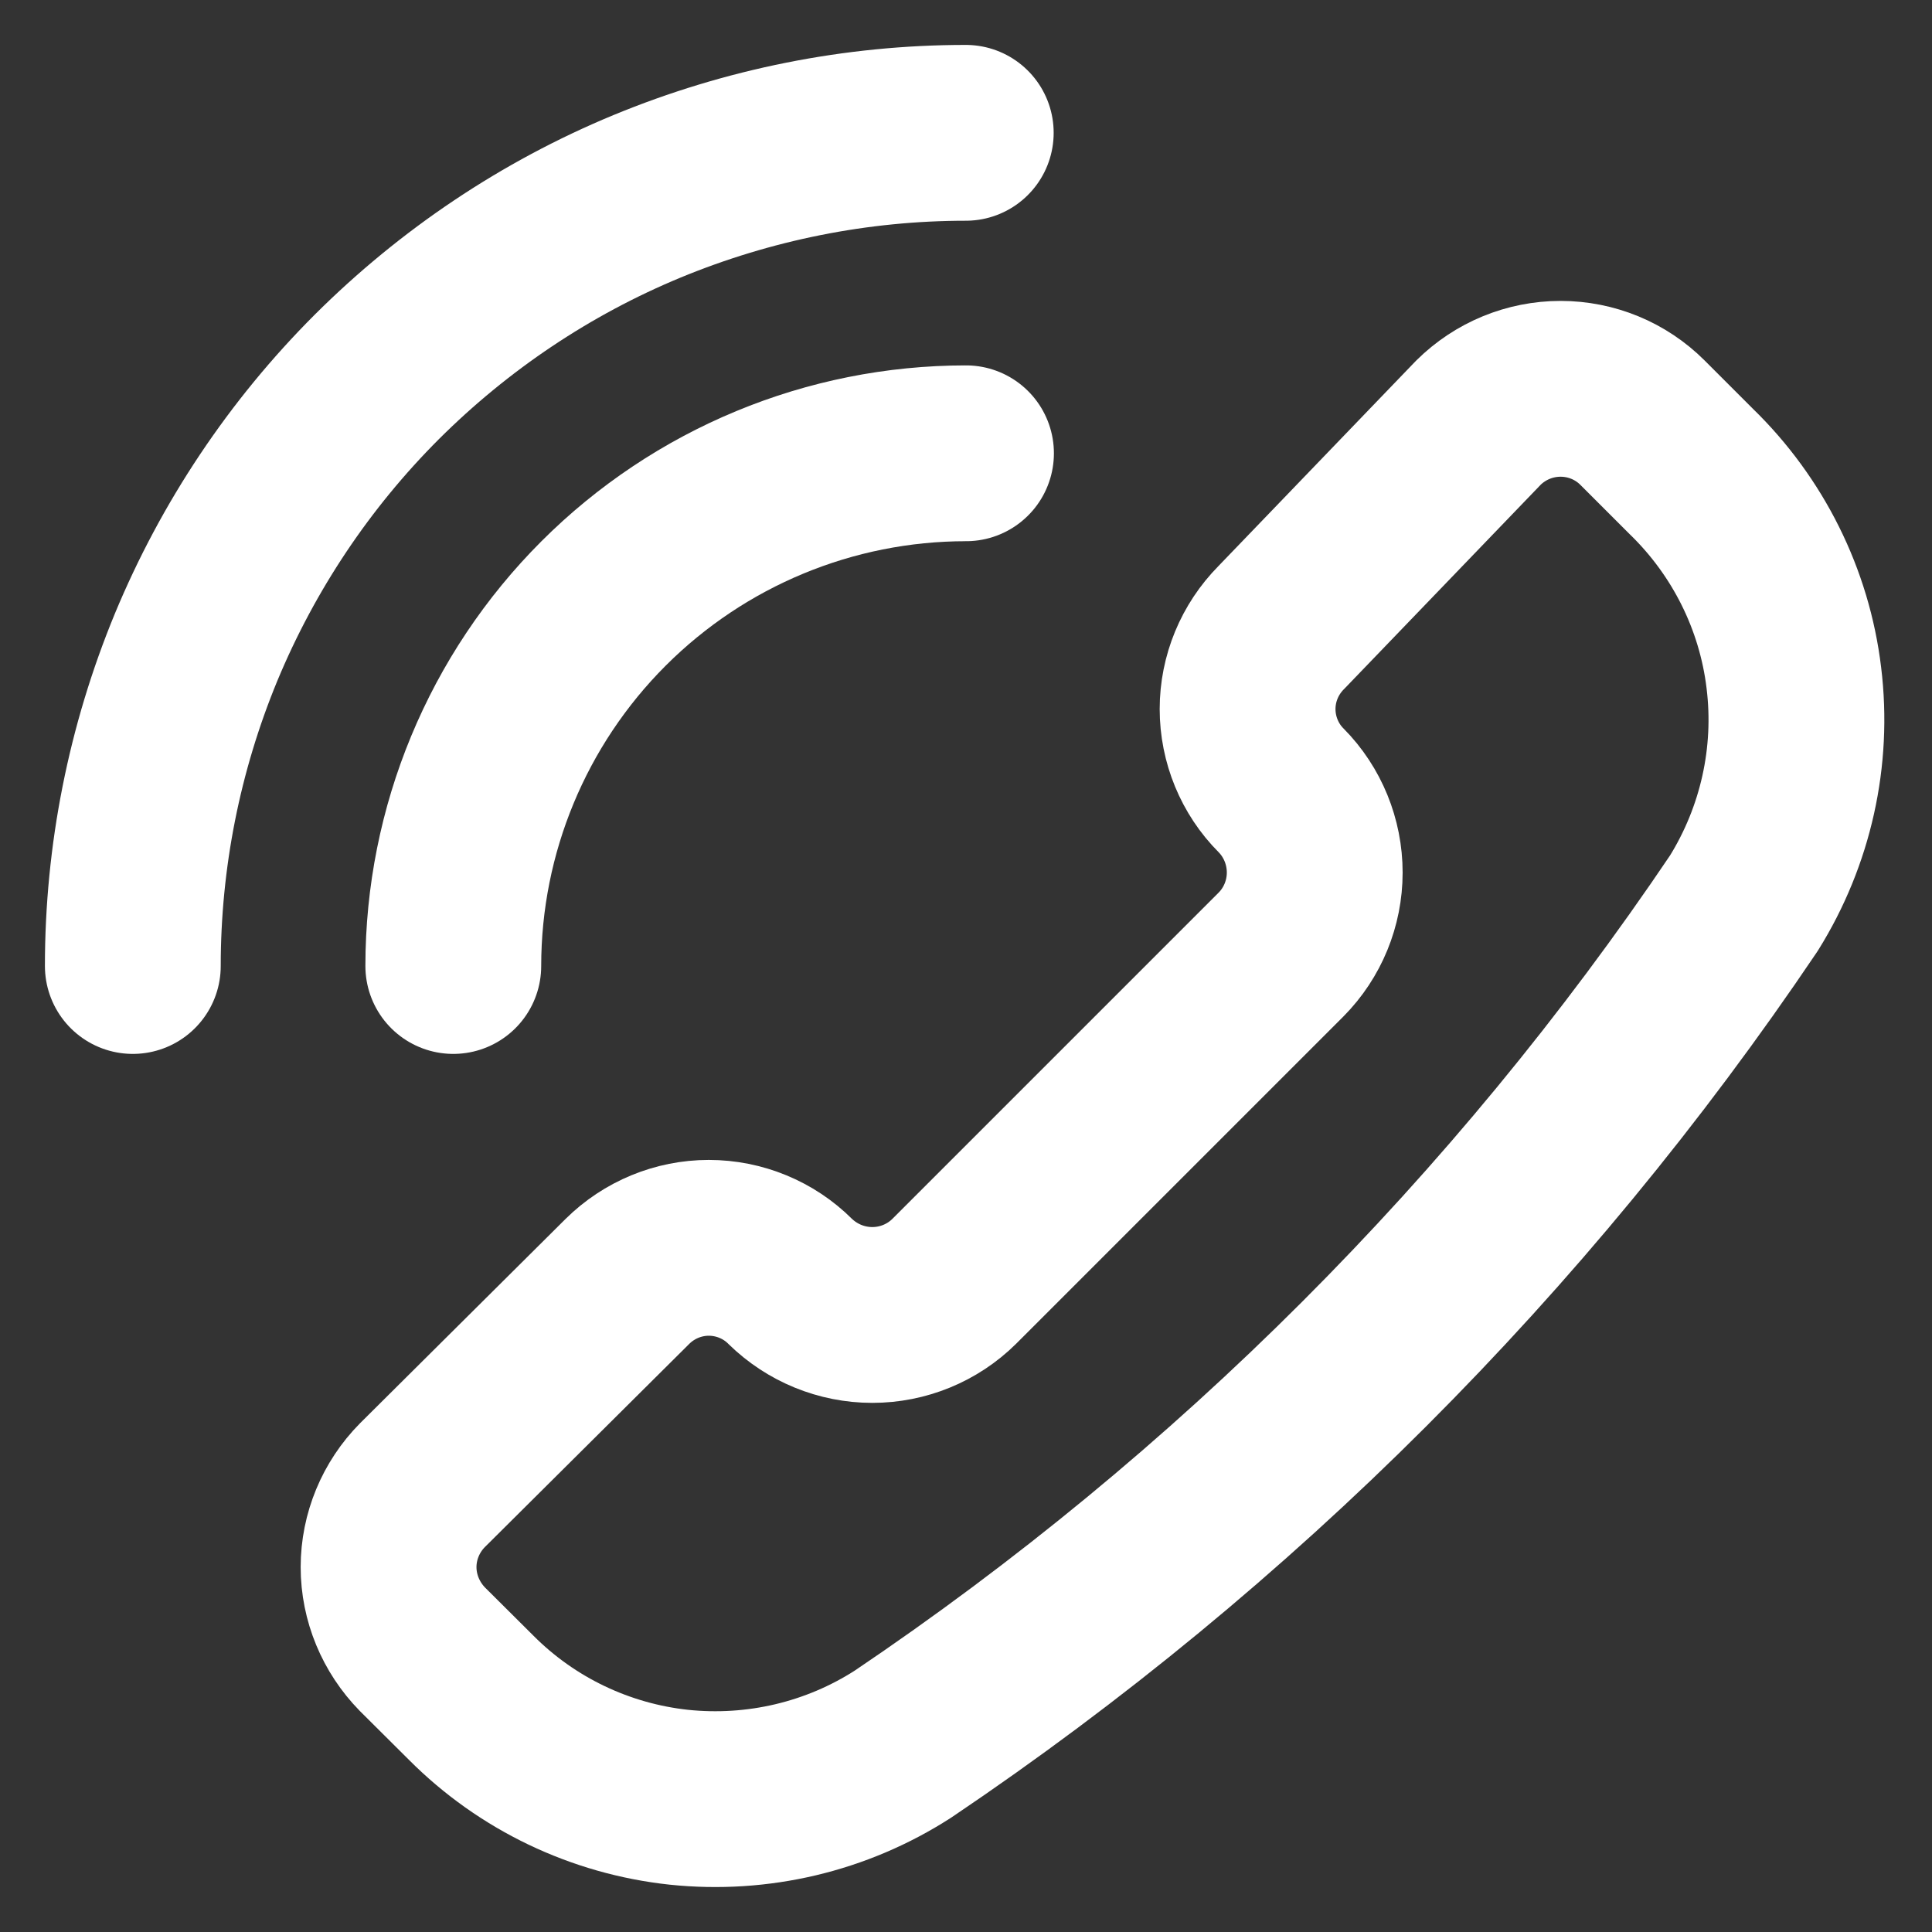
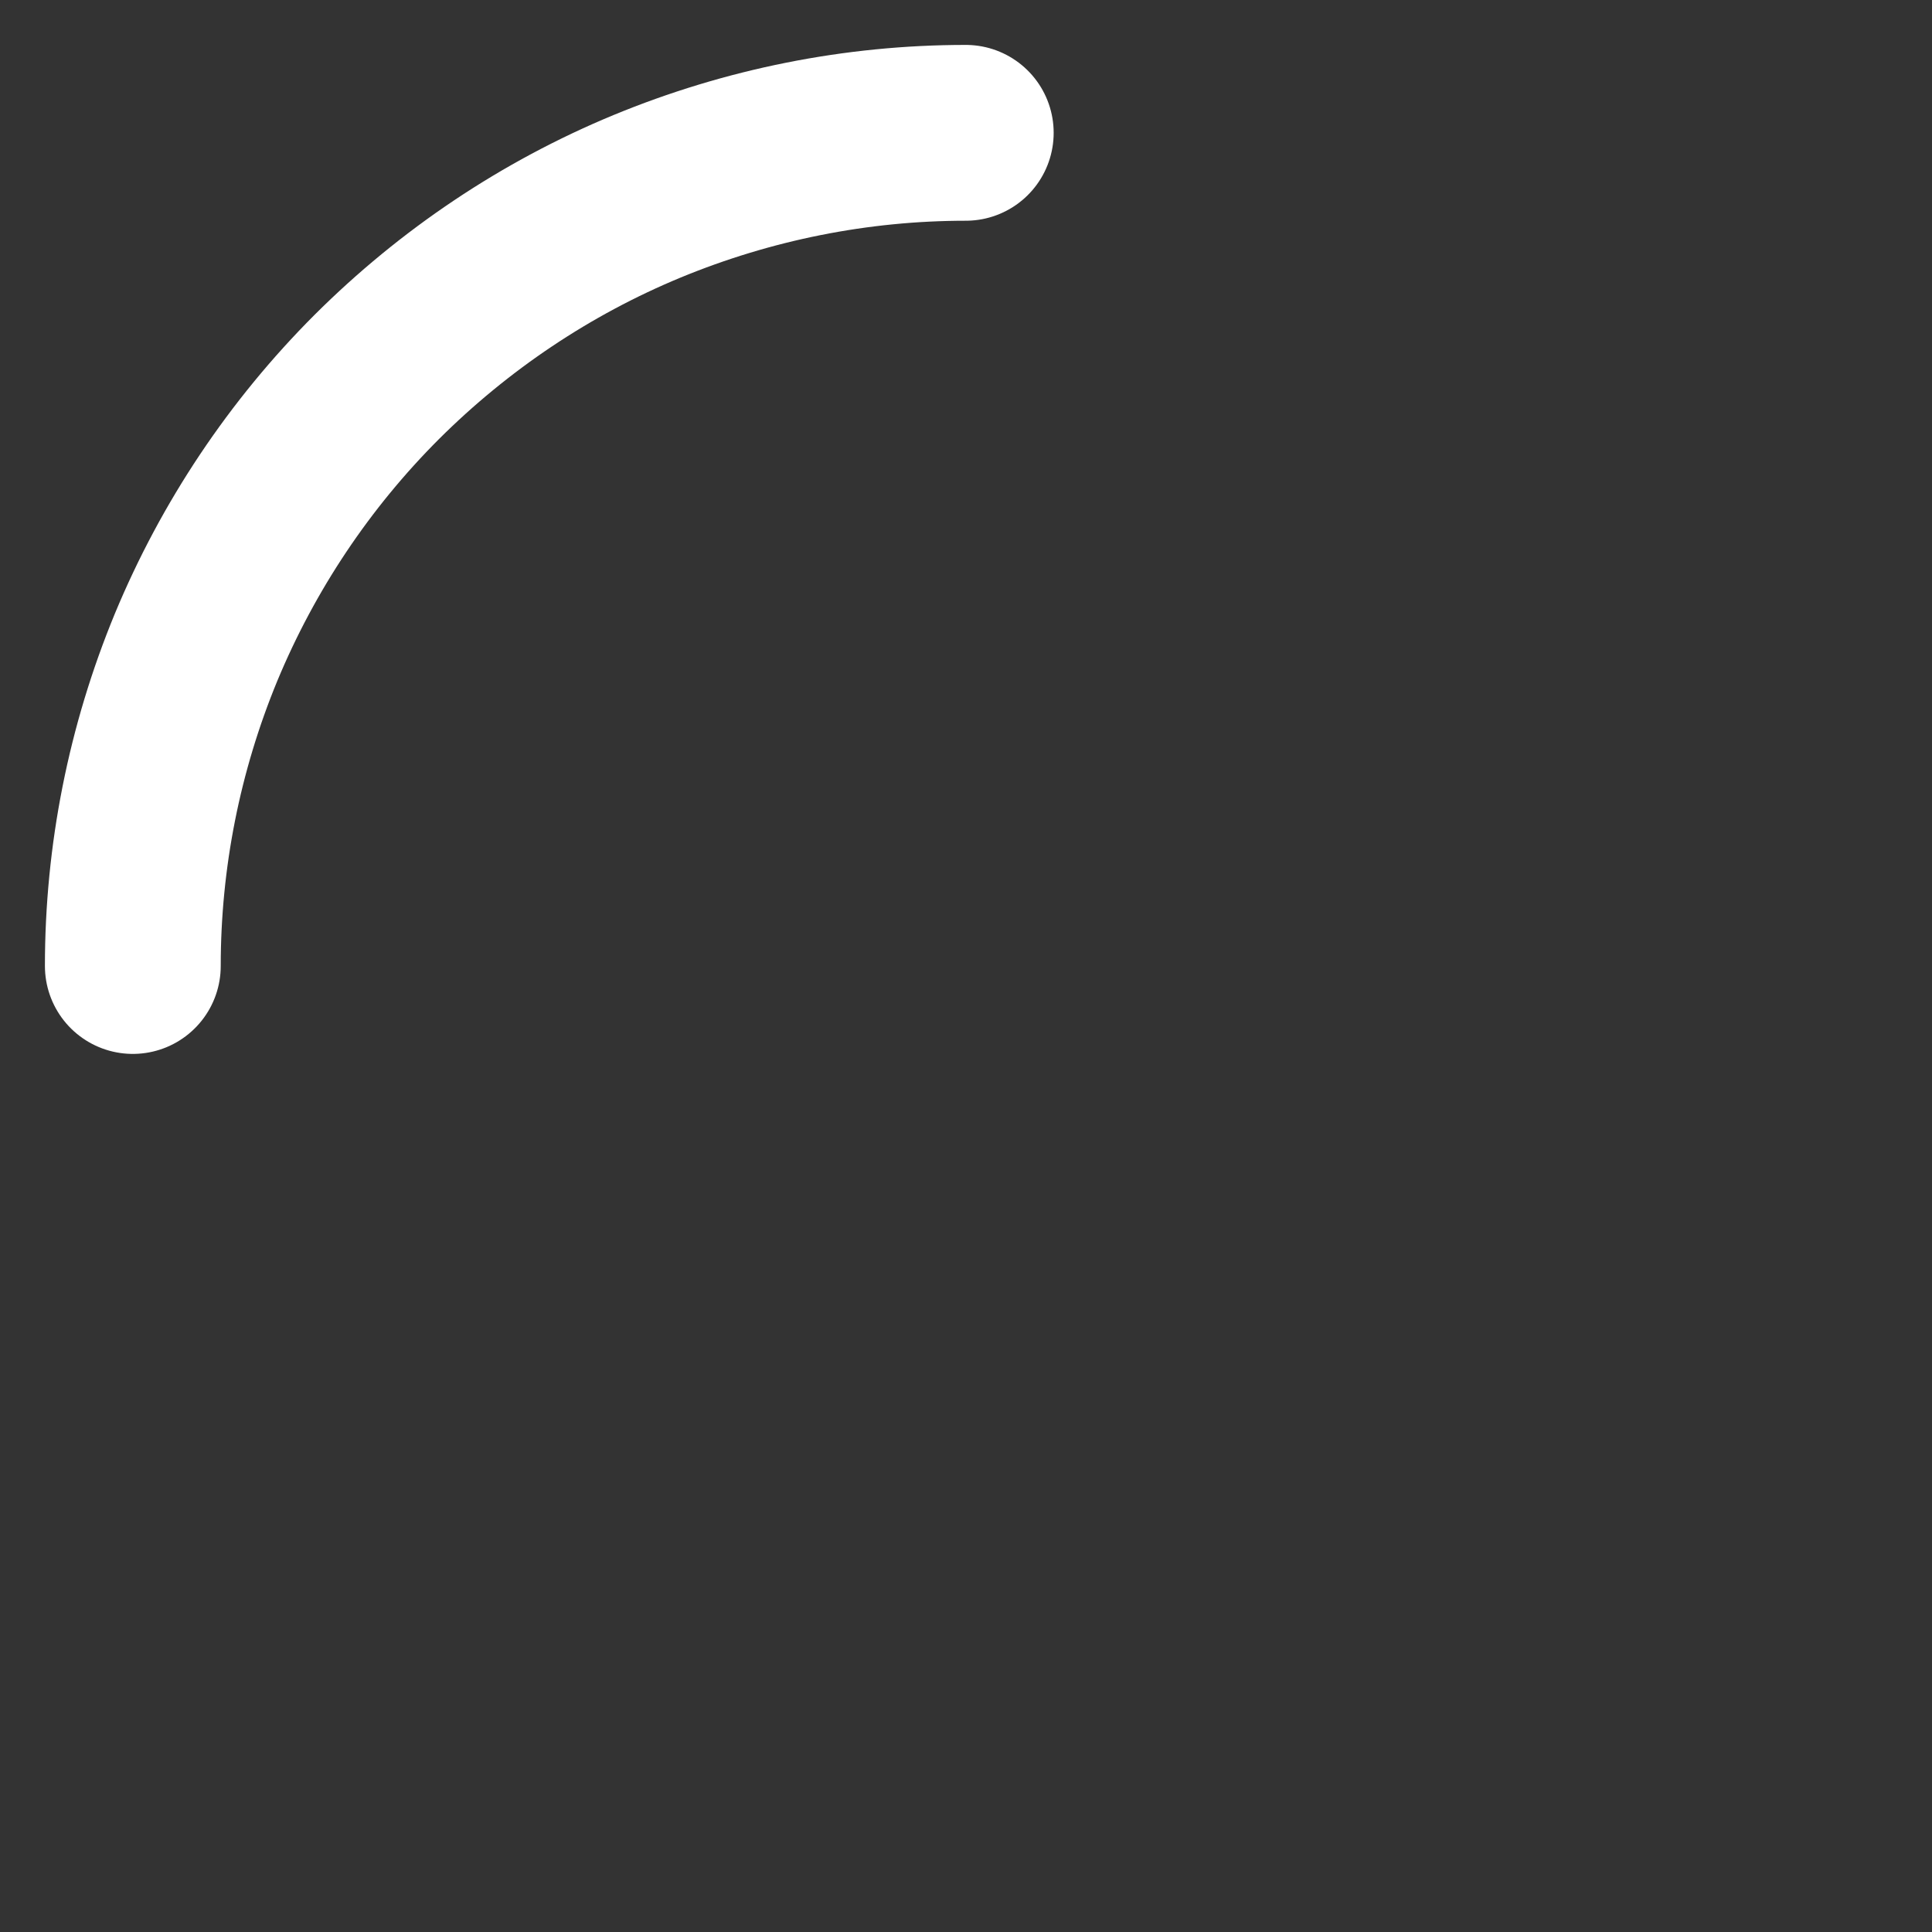
<svg xmlns="http://www.w3.org/2000/svg" width="8" height="8" viewBox="0 0 8 8" fill="none">
  <rect x="0" y="0" width="8" height="8" fill="#333333" stroke="none" />
  <g clip-path="url(#clip0_2346_5882)">
-     <path d="M3.739 7.222C3.464 7.399 3.137 7.476 2.811 7.442C2.486 7.407 2.182 7.262 1.951 7.03L1.749 6.829C1.66 6.738 1.609 6.616 1.609 6.489C1.609 6.362 1.66 6.24 1.749 6.15L2.598 5.306C2.688 5.217 2.809 5.167 2.935 5.167C3.061 5.167 3.183 5.217 3.272 5.306C3.363 5.395 3.485 5.445 3.612 5.445C3.739 5.445 3.861 5.395 3.951 5.306L5.305 3.952C5.394 3.862 5.444 3.74 5.444 3.613C5.444 3.486 5.394 3.363 5.305 3.273C5.216 3.184 5.166 3.062 5.166 2.936C5.166 2.81 5.216 2.689 5.305 2.599L6.122 1.75C6.213 1.66 6.335 1.61 6.462 1.61C6.589 1.61 6.711 1.66 6.801 1.75L7.003 1.952C7.238 2.18 7.389 2.482 7.428 2.807C7.468 3.133 7.394 3.462 7.221 3.74C6.295 5.114 5.113 6.296 3.739 7.222Z" stroke="white" stroke-width="0.728" stroke-linecap="round" stroke-linejoin="round" />
    <path d="M3.999 0.55C3.546 0.55 3.098 0.64 2.679 0.813C2.261 0.986 1.881 1.241 1.56 1.561C1.24 1.881 0.986 2.261 0.812 2.68C0.639 3.099 0.55 3.547 0.55 4" stroke="white" stroke-width="0.728" stroke-linecap="round" stroke-linejoin="round" />
-     <path d="M4 1.877C3.437 1.877 2.897 2.101 2.499 2.499C2.101 2.897 1.877 3.437 1.877 4" stroke="white" stroke-width="0.728" stroke-linecap="round" stroke-linejoin="round" />
  </g>
  <defs>
    <clipPath id="clip0_2346_5882">
      <rect width="8" height="8" fill="white" />
    </clipPath>
  </defs>
</svg>